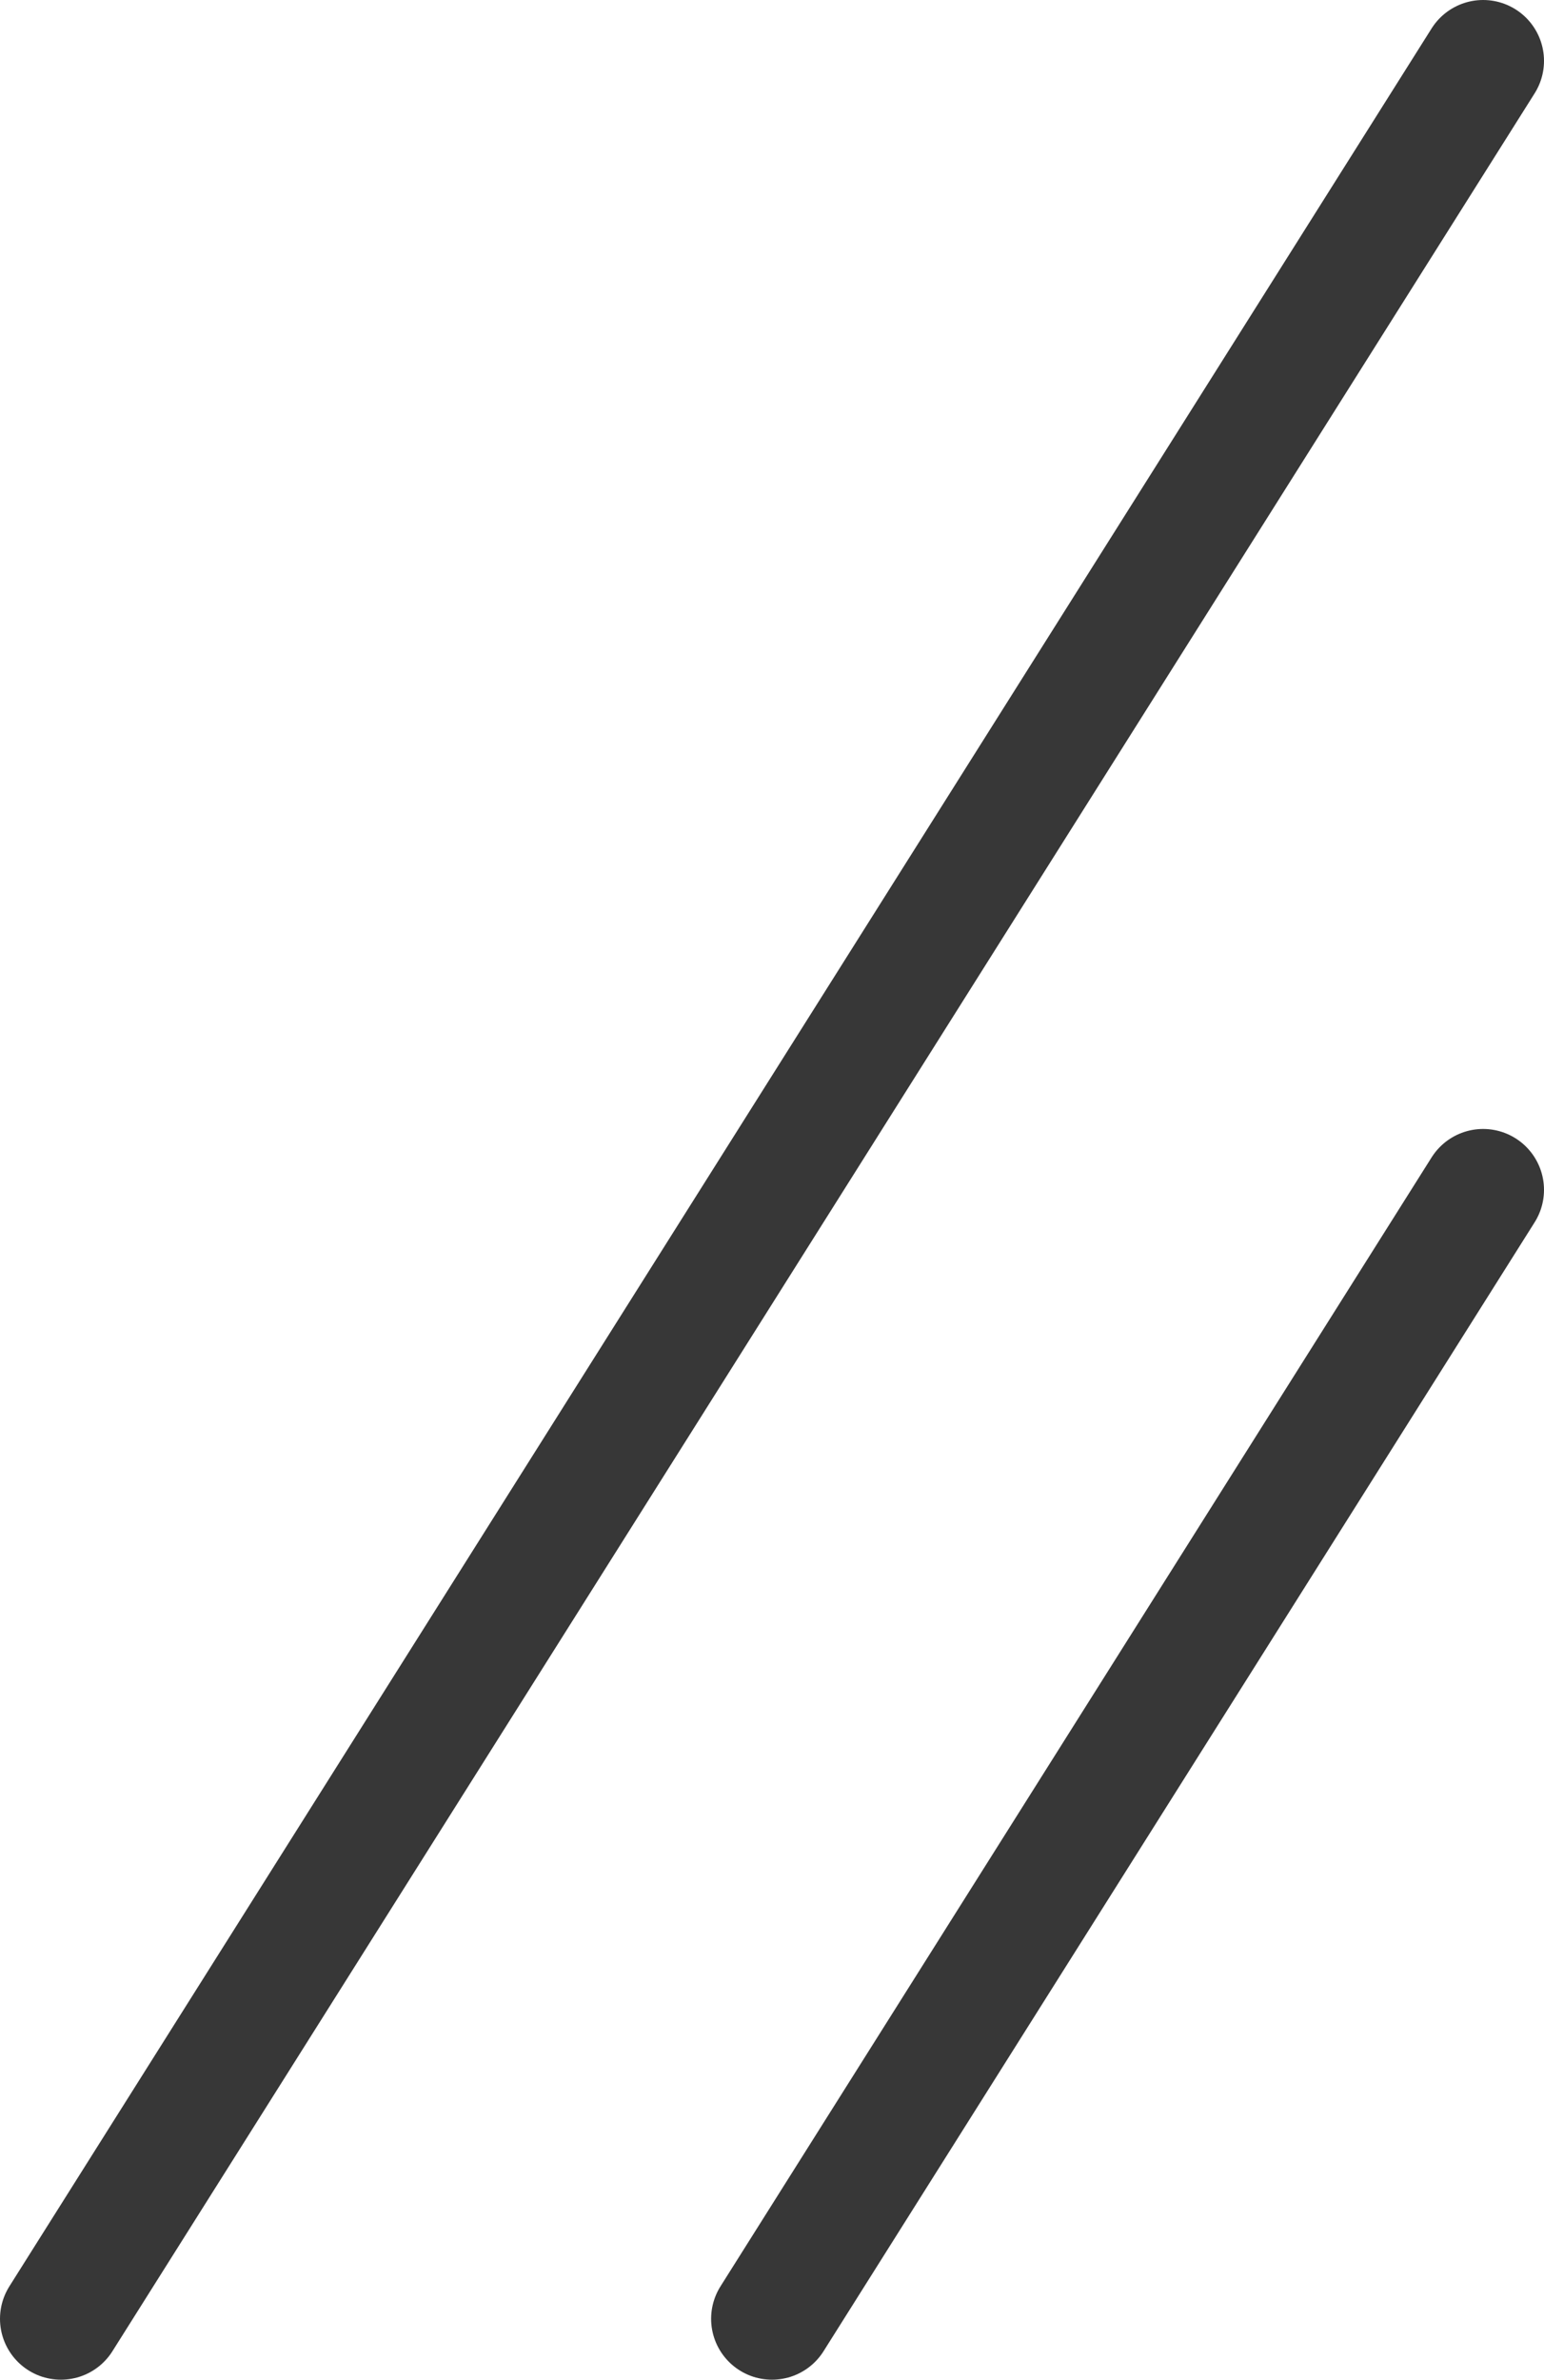
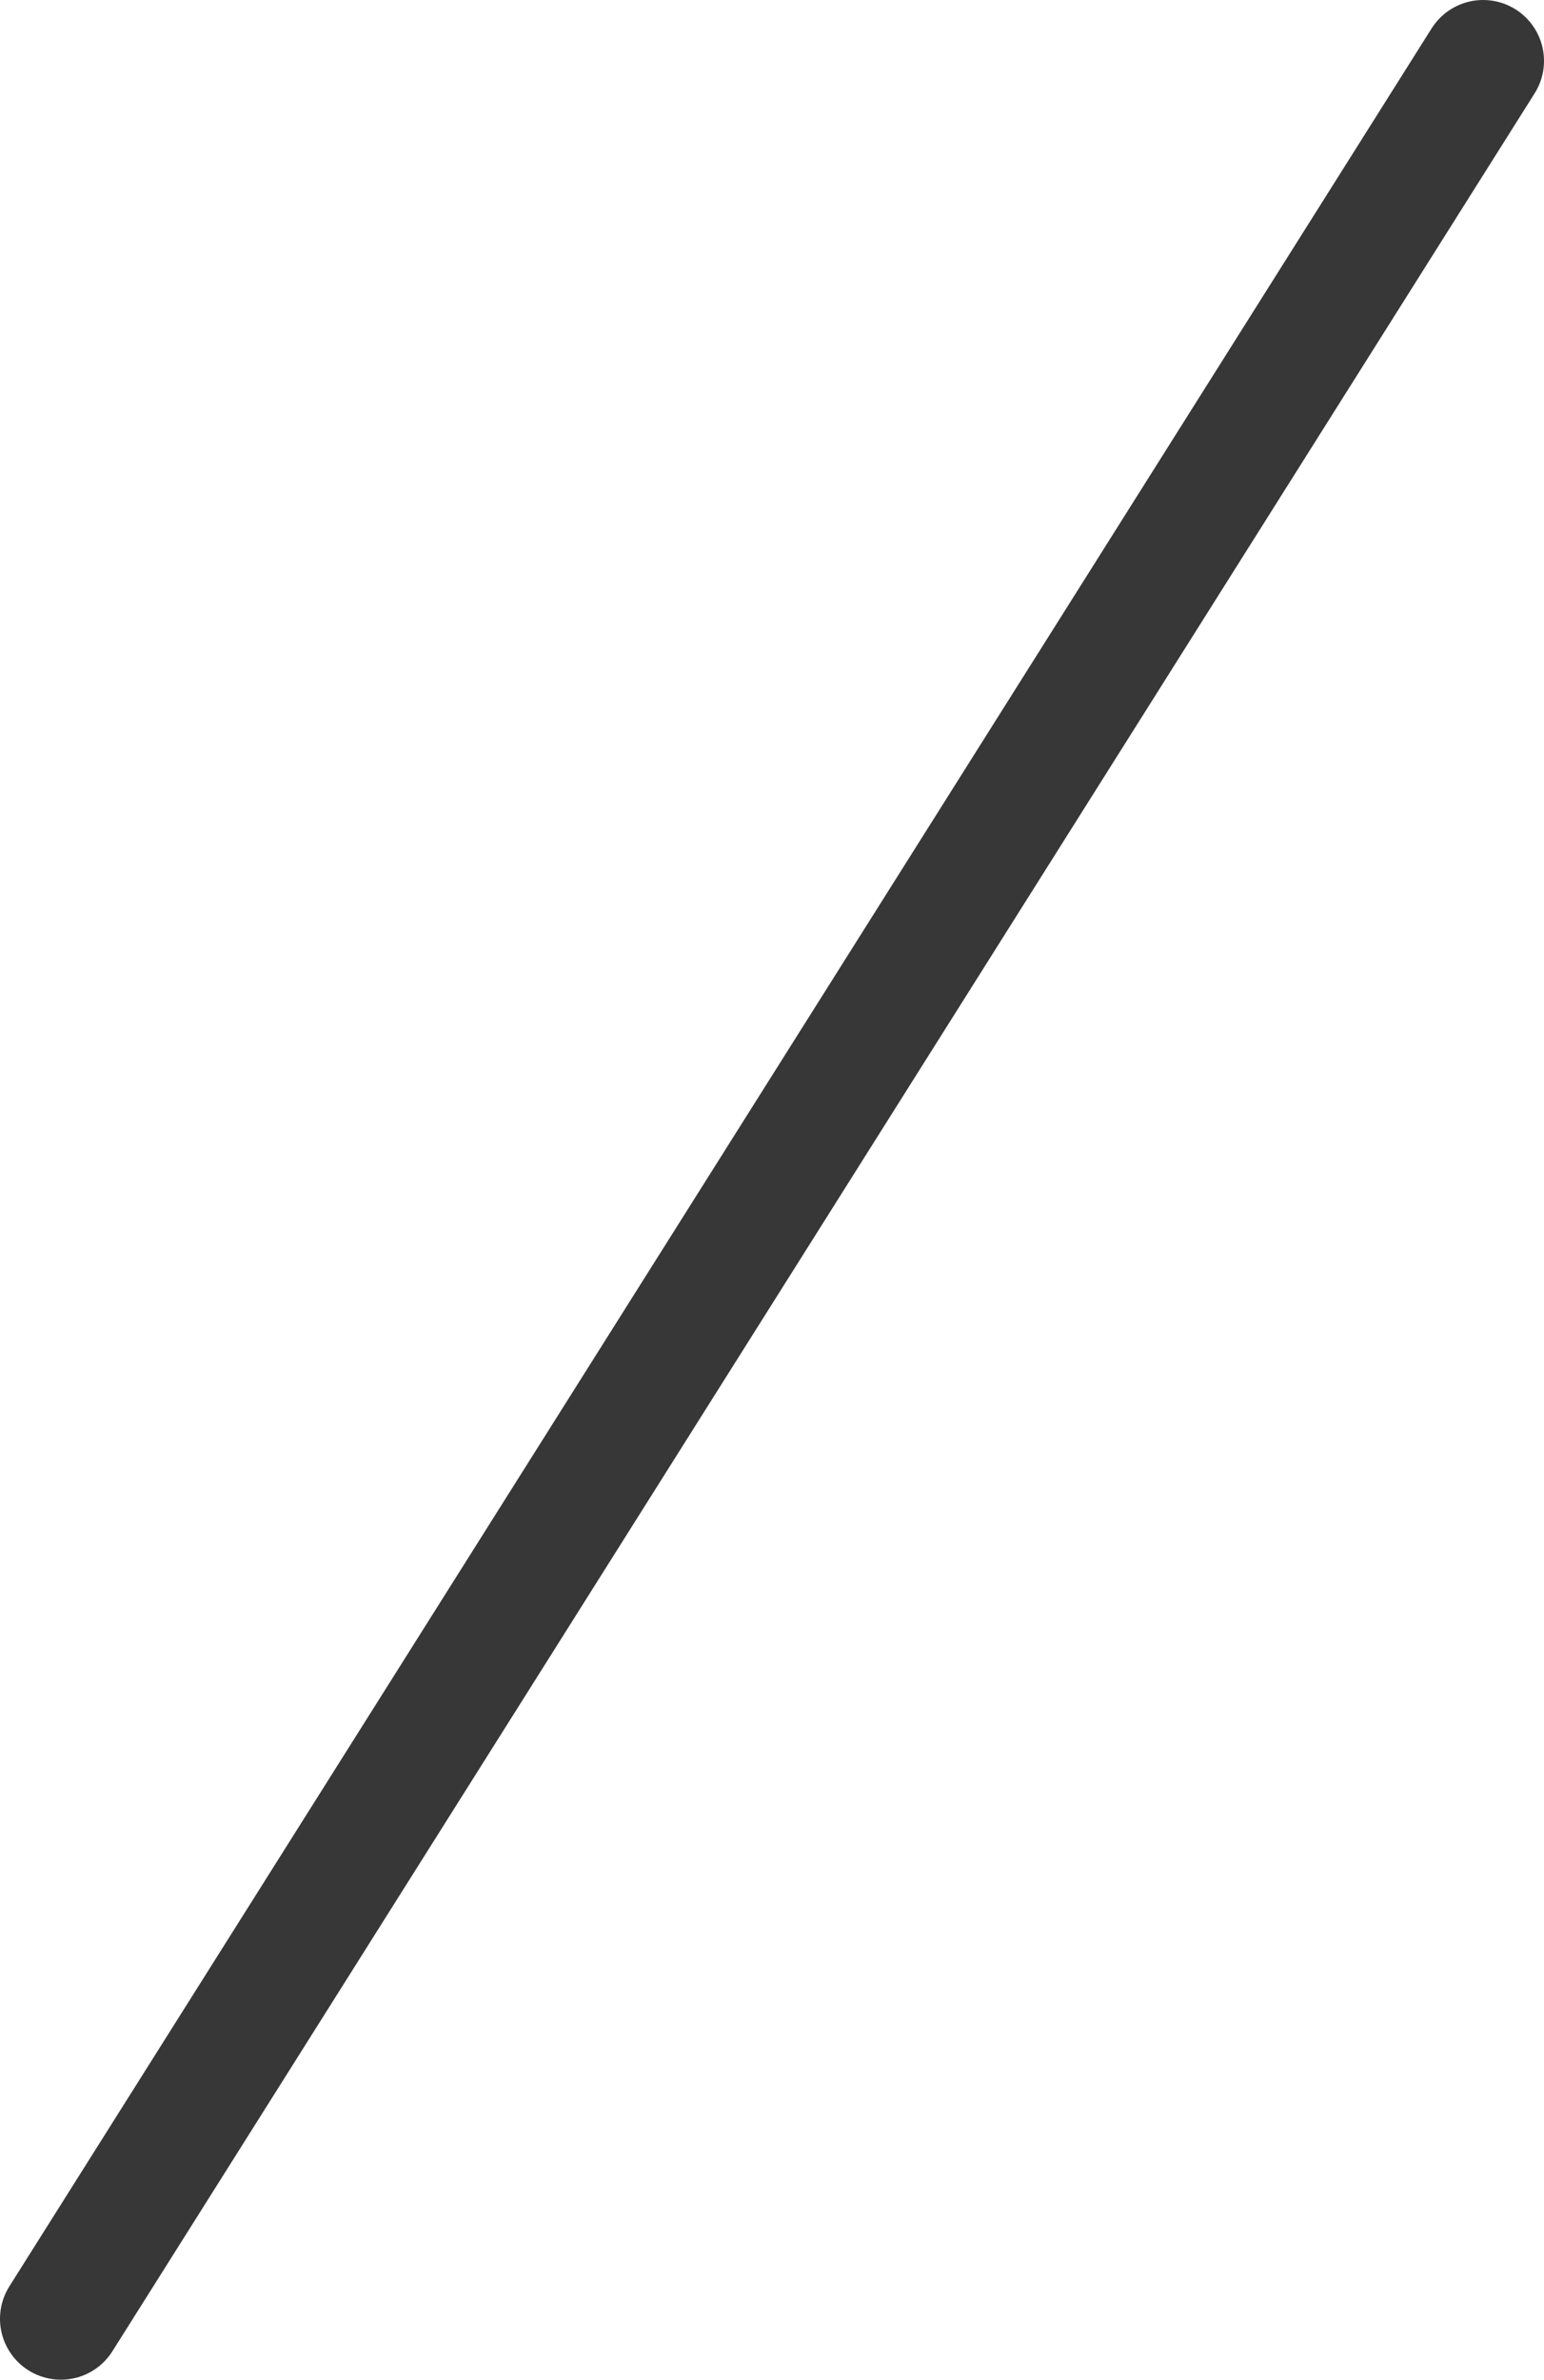
<svg xmlns="http://www.w3.org/2000/svg" viewBox="0 0 12.68 19.54">
  <defs>
    <style>.cls-1{fill:none;stroke:#373737;stroke-linecap:round;stroke-linejoin:round;}</style>
  </defs>
  <g id="レイヤー_2" data-name="レイヤー 2">
    <g id="text">
      <line class="cls-1" x1="0.5" y1="19.04" x2="12.18" y2="0.5" />
-       <line class="cls-1" x1="6.34" y1="19.04" x2="12.18" y2="9.77" />
    </g>
  </g>
</svg>